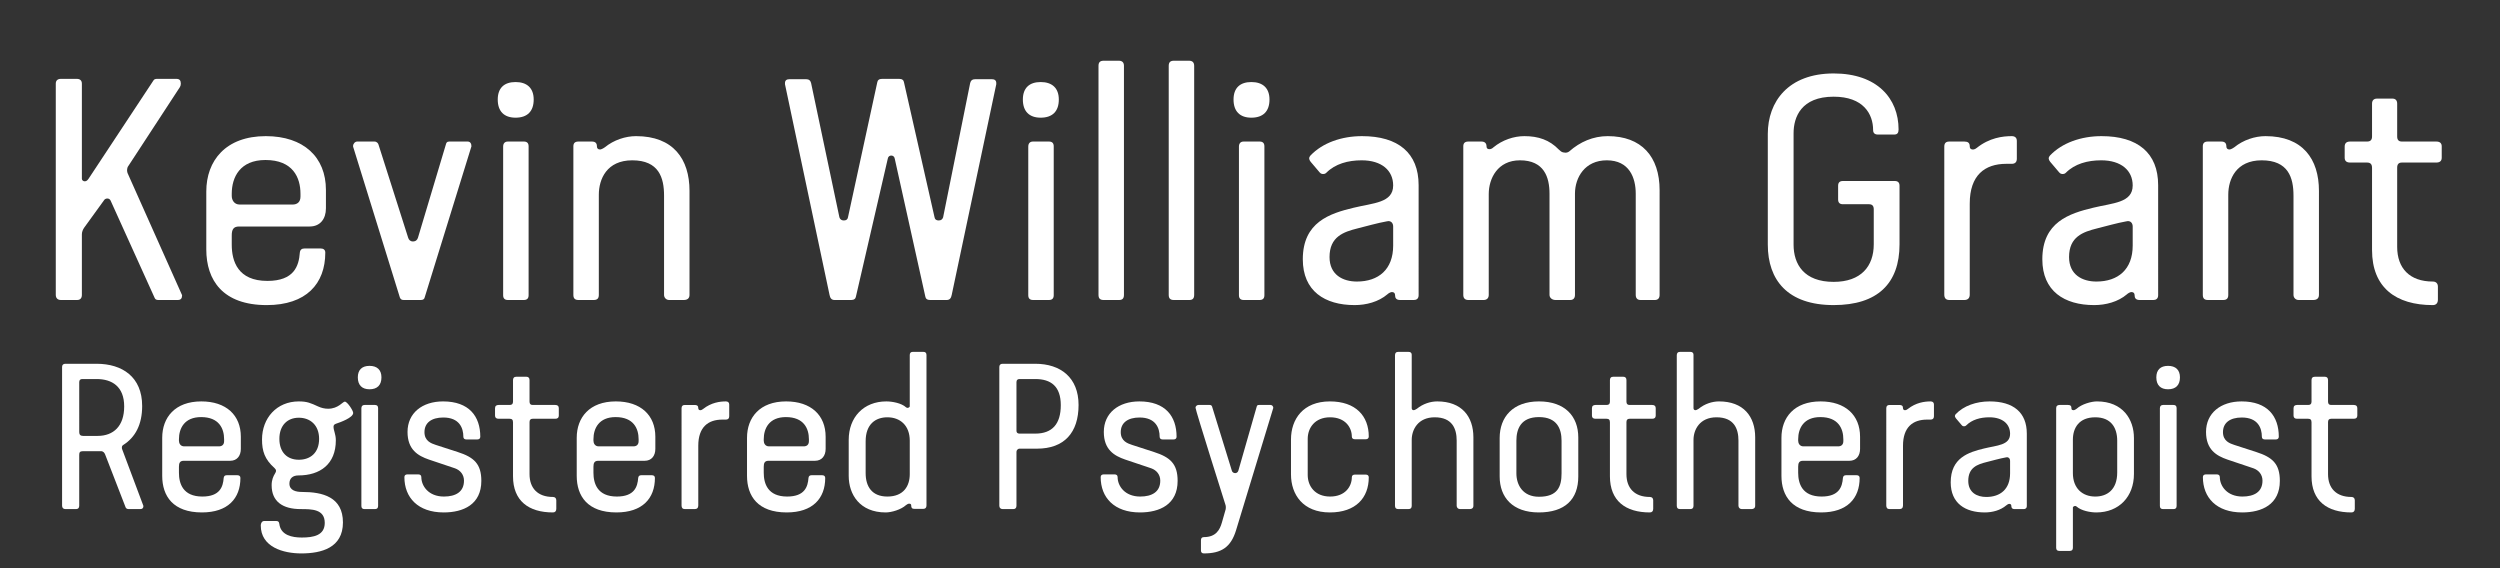
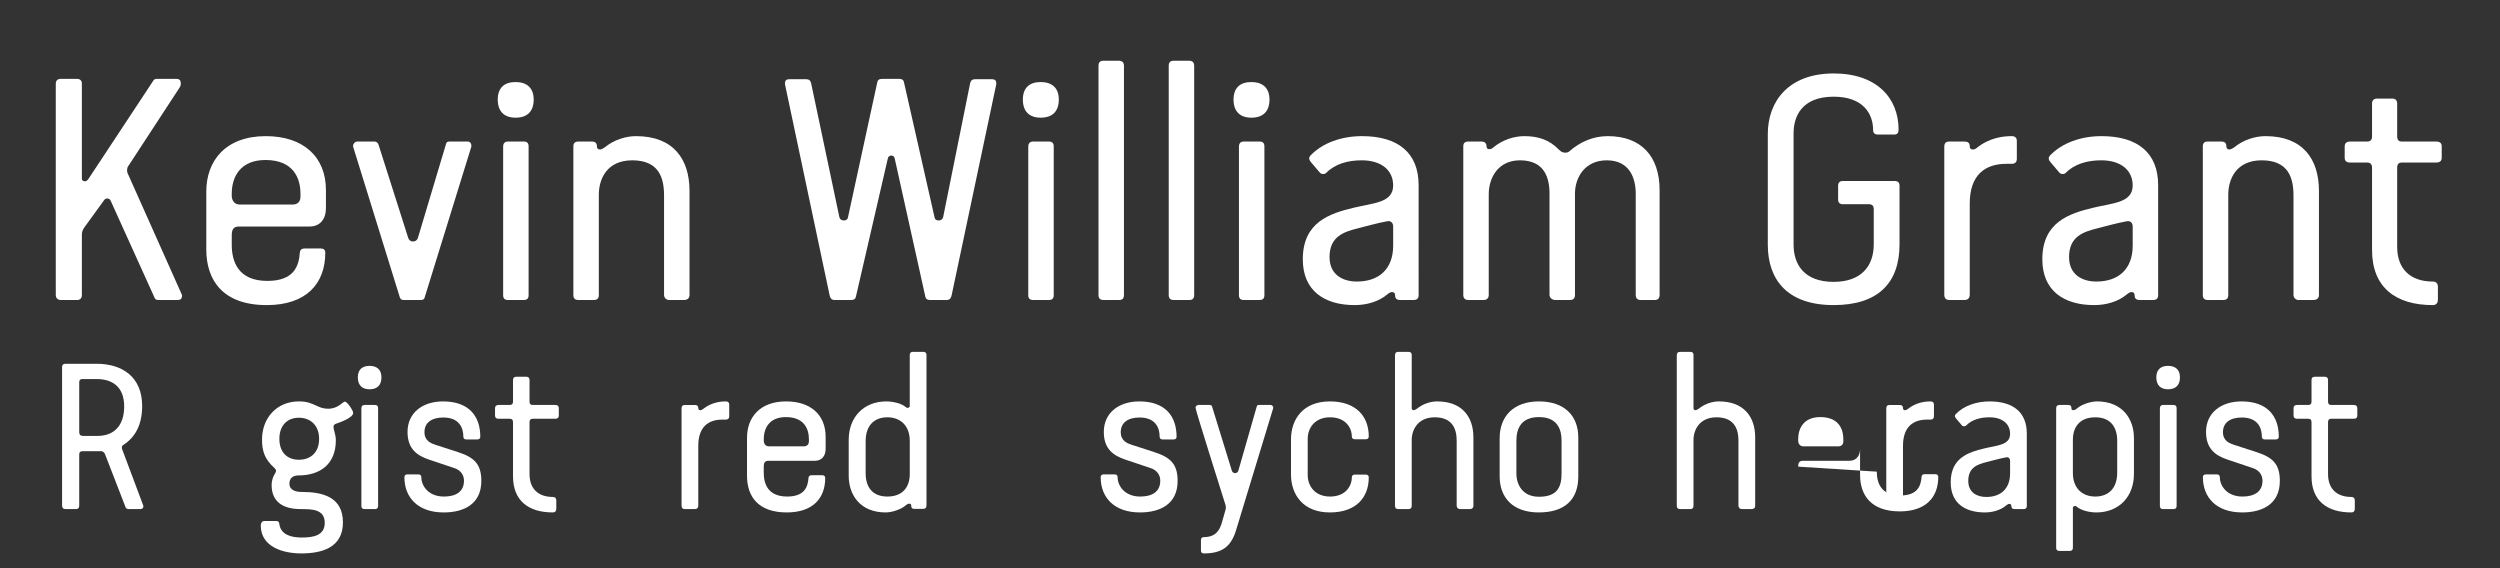
<svg xmlns="http://www.w3.org/2000/svg" xmlns:ns1="http://sodipodi.sourceforge.net/DTD/sodipodi-0.dtd" xmlns:ns2="http://www.inkscape.org/namespaces/inkscape" height="125px" cursor="default" id="svg_document" width="550px" version="1.1" preserveAspectRatio="xMidYMid meet" viewBox="0 0 550 125" style="zoom: 1;" ns1:docname="kevingrant-rp-textlog-w-path.svg" ns2:version="1.1.2 (b8e25be8, 2022-02-05)">
  <rect x="0" y="0" width="550" height="125" fill="#333333" stroke="none" />
  <ns1:namedview id="namedview9" pagecolor="#ffffff" bordercolor="#666666" borderopacity="1.0" ns2:pageshadow="2" ns2:pageopacity="0.0" ns2:pagecheckerboard="0" showgrid="false" ns2:zoom="2.0490909" ns2:cx="275" ns2:cy="68.566992" ns2:window-width="1674" ns2:window-height="989" ns2:window-x="10" ns2:window-y="59" ns2:window-maximized="0" ns2:current-layer="main_group" />
-   <rect stroke="none" height="162px" x="-12px" id="rect1" stroke-width="3px" width="584px" y="-18px" fill="none" transform="" />
  <title id="svg_document_title">Untitled.svg</title>
  <defs id="svg_document_defs" />
  <g id="main_group">
    <g aria-label="Kevin William Grant" transform="" id="sample_text_element" style="font-size:70px;font-family:VanCondensedPro;text-anchor:middle;text-rendering:geometricPrecision;fill:#ffffff">
      <path d="m 38.802,17.35 h -4.27 c -0.28,0 -0.63,0.07 -0.77,0.35 l -14.28,21.63 c -0.21,0.28 -0.42,0.56 -0.84,0.56 -0.28,0 -0.63,-0.21 -0.63,-0.56 V 18.4 c 0,-0.7 -0.42,-1.05 -1.12,-1.05 h -3.5 c -0.7,0 -1.12,0.35 -1.12,1.05 v 46.48 c 0,0.7 0.42,1.12 1.12,1.12 h 3.57 c 0.7,0 1.05,-0.42 1.05,-1.12 v -13.3 c 0,-0.56 0.21,-1.05 0.49,-1.47 l 4.41,-6.09 c 0.14,-0.28 0.56,-0.35 0.7,-0.35 0.28,0 0.56,0.14 0.7,0.42 l 9.73,21.49 c 0.14,0.35 0.49,0.42 0.84,0.42 h 4.2 c 0.7,0 0.98,-0.35 0.98,-1.05 l -11.97,-26.81 c -0.07,-0.14 -0.14,-0.42 -0.14,-0.7 0,-0.21 0.07,-0.49 0.14,-0.7 l 11.48,-17.57 c 0.14,-0.21 0.21,-0.49 0.21,-0.77 0,-0.7 -0.28,-1.05 -0.98,-1.05 z" id="path211" style="fill:#ffffff" />
      <path d="m 50.985,51.79 c 0,-1.26 0.35,-1.96 1.61,-1.96 h 15.54 c 2.31,0 3.57,-1.68 3.57,-3.99 v -4.06 c 0,-7.21 -4.9,-11.83 -13.23,-11.83 -8.82,0 -13.09,5.39 -13.09,12.18 v 12.74 c 0,6.79 3.64,12.25 13.3,12.25 8.68,0 12.88,-4.69 12.88,-11.55 0,-0.63 -0.42,-0.91 -1.05,-0.91 h -3.5 c -0.63,0 -0.98,0.28 -1.05,0.91 -0.21,2.94 -1.26,6.23 -7.14,6.23 -6.51,0 -7.84,-4.34 -7.84,-7.98 z m 0,-8.68 v -0.49 c 0,-3.64 1.82,-7.42 7.42,-7.42 6.02,0 7.7,3.85 7.7,7.42 v 0.63 c 0,1.26 -0.77,1.75 -1.75,1.75 h -11.62 c -1.26,0 -1.75,-1.05 -1.75,-1.89 z" id="path213" style="fill:#ffffff" />
      <path d="m 87.968,65.44 c 0.14,0.35 0.35,0.56 0.84,0.56 h 3.78 c 0.49,0 0.77,-0.21 0.84,-0.56 L 103.718,32.19 c 0,-0.63 -0.28,-1.05 -0.84,-1.05 h -4.06 c -0.49,0 -0.63,0.28 -0.7,0.56 l -6.16,20.58 c -0.14,0.49 -0.49,0.84 -1.12,0.84 -0.56,0 -0.91,-0.35 -1.05,-0.84 l -6.51,-20.44 c -0.07,-0.28 -0.35,-0.7 -0.91,-0.7 h -3.78 c -0.49,0 -0.91,0.49 -0.91,0.98 0,0.14 0,0.21 0.07,0.35 z" id="path215" style="fill:#ffffff" />
      <path d="M 116.293,64.95 V 32.19 c 0,-0.7 -0.35,-1.05 -1.05,-1.05 h -3.5 c -0.7,0 -1.05,0.42 -1.05,1.12 v 32.69 c 0,0.7 0.35,1.05 1.05,1.05 h 3.5 c 0.7,0 1.05,-0.35 1.05,-1.05 z m -2.87,-39.06 c 2.59,0 3.99,-1.4 3.99,-3.99 0,-2.52 -1.47,-3.85 -3.99,-3.85 -2.52,0 -3.92,1.33 -3.92,3.85 0,2.59 1.4,3.99 3.92,3.99 z" id="path217" style="fill:#ffffff" />
      <path d="m 139.092,35.27 c 5.88,0 7,3.85 7,7.77 v 21.84 c 0,0.63 0.49,1.12 1.12,1.12 h 3.22 c 0.77,0 1.26,-0.35 1.26,-1.12 V 41.99 c 0,-7 -3.57,-12.04 -11.76,-12.04 -2.31,0 -4.9,0.84 -6.86,2.45 -0.49,0.35 -0.91,0.49 -1.05,0.49 -0.49,0 -0.7,-0.28 -0.7,-0.7 0,-0.7 -0.35,-1.05 -1.12,-1.05 h -2.94 c -0.77,0 -1.12,0.35 -1.12,1.05 v 32.69 c 0,0.77 0.35,1.12 1.12,1.12 h 3.36 c 0.77,0 1.12,-0.35 1.12,-1.12 V 42.83 c 0,-3.43 1.75,-7.56 7.35,-7.56 z" id="path219" style="fill:#ffffff" />
      <path d="m 196.078,34.22 c 0.35,0 0.7,0.21 0.77,0.7 l 6.72,30.31 c 0.07,0.49 0.42,0.77 1.05,0.77 h 3.64 c 0.7,0 0.98,-0.42 1.12,-1.12 l 9.8,-46.34 v -0.28 c 0,-0.56 -0.35,-0.84 -0.98,-0.84 h -3.64 c -0.63,0 -0.98,0.28 -1.12,0.84 l -5.95,29.54 c -0.14,0.42 -0.42,0.7 -0.98,0.7 -0.49,0 -0.84,-0.21 -0.91,-0.7 l -6.72,-29.68 c -0.07,-0.49 -0.42,-0.77 -1.05,-0.77 h -3.78 c -0.63,0 -0.98,0.28 -1.05,0.77 l -6.44,29.68 c -0.07,0.49 -0.42,0.7 -0.91,0.7 -0.56,0 -0.84,-0.28 -0.98,-0.7 l -6.23,-29.54 c -0.14,-0.56 -0.49,-0.84 -1.12,-0.84 h -3.64 c -0.63,0 -0.98,0.28 -0.98,0.84 v 0.28 l 9.8,46.34 c 0.14,0.7 0.42,1.12 1.12,1.12 h 3.64 c 0.63,0 0.98,-0.28 1.05,-0.77 l 7,-30.31 c 0.07,-0.49 0.42,-0.7 0.77,-0.7 z" id="path221" style="fill:#ffffff" />
      <path d="M 231.82,64.95 V 32.19 c 0,-0.7 -0.35,-1.05 -1.05,-1.05 h -3.5 c -0.7,0 -1.05,0.42 -1.05,1.12 v 32.69 c 0,0.7 0.35,1.05 1.05,1.05 h 3.5 c 0.7,0 1.05,-0.35 1.05,-1.05 z m -2.87,-39.06 c 2.59,0 3.99,-1.4 3.99,-3.99 0,-2.52 -1.47,-3.85 -3.99,-3.85 -2.52,0 -3.92,1.33 -3.92,3.85 0,2.59 1.4,3.99 3.92,3.99 z" id="path223" style="fill:#ffffff" />
      <path d="m 247.27,64.88 v -50.4 c 0,-0.77 -0.42,-1.12 -1.12,-1.12 h -3.36 c -0.77,0 -1.12,0.35 -1.12,1.12 v 50.4 c 0,0.77 0.35,1.12 1.12,1.12 h 3.43 c 0.7,0 1.05,-0.35 1.05,-1.12 z" id="path225" style="fill:#ffffff" />
      <path d="m 262.719,64.88 v -50.4 c 0,-0.77 -0.42,-1.12 -1.12,-1.12 h -3.36 c -0.77,0 -1.12,0.35 -1.12,1.12 v 50.4 c 0,0.77 0.35,1.12 1.12,1.12 h 3.43 c 0.7,0 1.05,-0.35 1.05,-1.12 z" id="path227" style="fill:#ffffff" />
      <path d="M 278.168,64.95 V 32.19 c 0,-0.7 -0.35,-1.05 -1.05,-1.05 h -3.5 c -0.7,0 -1.05,0.42 -1.05,1.12 v 32.69 c 0,0.7 0.35,1.05 1.05,1.05 h 3.5 c 0.7,0 1.05,-0.35 1.05,-1.05 z m -2.87,-39.06 c 2.59,0 3.99,-1.4 3.99,-3.99 0,-2.52 -1.47,-3.85 -3.99,-3.85 -2.52,0 -3.92,1.33 -3.92,3.85 0,2.59 1.4,3.99 3.92,3.99 z" id="path229" style="fill:#ffffff" />
      <path d="m 311.047,66 c 0.49,0 1.05,-0.21 1.05,-1.05 V 40.73 c 0,-7.07 -4.48,-10.78 -12.46,-10.78 -4.48,0 -8.68,1.47 -11.34,4.27 -0.14,0.14 -0.28,0.42 -0.28,0.63 0,0.14 0.07,0.42 0.35,0.77 l 1.96,2.31 c 0.28,0.35 0.63,0.35 0.77,0.35 0.28,0 0.49,-0.07 0.7,-0.28 1.96,-1.96 4.76,-2.73 7.77,-2.73 4.41,0 6.93,2.24 6.93,5.53 0,3.85 -4.41,3.85 -8.68,4.9 -5.25,1.26 -11.2,3.15 -11.2,11.34 0,7 4.83,10.08 11.41,10.08 2.52,0 5.25,-0.7 7.21,-2.38 0.21,-0.21 0.7,-0.49 0.98,-0.49 0.49,0 0.7,0.28 0.7,0.7 0,0.56 0.21,1.05 1.12,1.05 z m -4.55,-16.17 v 4.2 c 0,5.25 -3.22,7.91 -7.98,7.91 -3.08,0 -6.02,-1.47 -6.02,-5.39 0,-4.48 3.08,-5.53 6.16,-6.3 1.96,-0.49 4.41,-1.19 6.37,-1.54 l 0.42,-0.07 c 0.7,0 1.05,0.56 1.05,1.19 z" id="path231" style="fill:#ffffff" />
      <path d="m 334.383,35.27 c 5.32,0 6.51,3.71 6.51,7.35 v 22.26 c 0,0.63 0.56,1.12 1.33,1.12 h 3.22 c 0.7,0 1.05,-0.42 1.05,-1.12 V 42.62 c 0,-3.57 2.17,-7.35 7,-7.35 4.97,0 6.37,3.85 6.37,7.35 v 22.26 c 0,0.7 0.35,1.12 1.05,1.12 h 3.15 c 0.7,0 1.05,-0.42 1.05,-1.12 V 41.85 c 0,-7.42 -3.99,-11.9 -11.41,-11.9 -3.22,0 -6.09,1.26 -8.47,3.36 -0.28,0.21 -0.56,0.28 -0.84,0.28 -0.28,0 -0.7,-0.07 -0.98,-0.28 l -0.49,-0.42 c -2.03,-2.1 -4.48,-2.94 -7.56,-2.94 -2.31,0 -4.83,0.84 -6.79,2.45 -0.35,0.35 -0.7,0.42 -0.91,0.42 -0.42,0 -0.63,-0.21 -0.63,-0.63 0,-0.7 -0.42,-1.05 -1.12,-1.05 h -2.87 c -0.77,0 -1.12,0.35 -1.12,1.05 v 32.69 c 0,0.7 0.35,1.12 1.12,1.12 h 3.36 c 0.7,0 1.12,-0.42 1.12,-1.12 V 42.69 c 0,-3.43 1.96,-7.42 6.86,-7.42 z" id="path233" style="fill:#ffffff" />
      <path d="m 417.686,28.48 c 0,-6.79 -4.69,-12.32 -14.28,-12.32 -10.01,0 -14.49,6.23 -14.49,13.3 v 24.36 c 0,7.77 4.34,13.3 14.49,13.3 9.66,0 14.49,-4.76 14.49,-13.37 V 40.87 c 0,-0.7 -0.35,-1.05 -1.05,-1.05 h -11.41 c -0.7,0 -1.05,0.35 -1.05,1.05 v 3.01 c 0,0.7 0.35,1.05 1.05,1.05 h 5.74 c 0.7,0 1.05,0.35 1.05,1.12 v 7.7 c 0,4.83 -2.8,8.26 -8.82,8.26 -6.51,0 -8.82,-3.85 -8.82,-8.19 v -24.5 c 0,-3.57 1.68,-8.05 8.82,-8.05 6.51,0 8.68,3.78 8.68,7.35 0,0.63 0.35,0.98 1.05,0.98 h 3.57 c 0.7,0 0.98,-0.35 0.98,-1.12 z" id="path235" style="fill:#ffffff" />
      <path d="m 427.744,64.81 c 0,0.77 0.35,1.19 1.12,1.19 h 3.29 c 0.77,0 1.19,-0.42 1.19,-1.19 V 44.79 c 0,-6.23 3.29,-8.75 8.05,-8.75 h 1.19 c 0.7,0 1.12,-0.35 1.12,-1.12 V 31 c 0,-0.7 -0.42,-1.05 -1.12,-1.05 -1.96,0 -4.9,0.35 -7.7,2.59 -0.35,0.28 -0.63,0.35 -0.84,0.35 -0.14,0 -0.7,0 -0.7,-0.7 0,-0.77 -0.42,-1.05 -1.19,-1.05 h -3.29 c -0.77,0 -1.12,0.35 -1.12,1.12 z" id="path237" style="fill:#ffffff" />
      <path d="m 473.743,66 c 0.49,0 1.05,-0.21 1.05,-1.05 V 40.73 c 0,-7.07 -4.48,-10.78 -12.46,-10.78 -4.48,0 -8.68,1.47 -11.34,4.27 -0.14,0.14 -0.28,0.42 -0.28,0.63 0,0.14 0.07,0.42 0.35,0.77 l 1.96,2.31 c 0.28,0.35 0.63,0.35 0.77,0.35 0.28,0 0.49,-0.07 0.7,-0.28 1.96,-1.96 4.76,-2.73 7.77,-2.73 4.41,0 6.93,2.24 6.93,5.53 0,3.85 -4.41,3.85 -8.68,4.9 -5.25,1.26 -11.2,3.15 -11.2,11.34 0,7 4.83,10.08 11.41,10.08 2.52,0 5.25,-0.7 7.21,-2.38 0.21,-0.21 0.7,-0.49 0.98,-0.49 0.49,0 0.7,0.28 0.7,0.7 0,0.56 0.21,1.05 1.12,1.05 z m -4.55,-16.17 v 4.2 c 0,5.25 -3.22,7.91 -7.98,7.91 -3.08,0 -6.02,-1.47 -6.02,-5.39 0,-4.48 3.08,-5.53 6.16,-6.3 1.96,-0.49 4.41,-1.19 6.37,-1.54 l 0.42,-0.07 c 0.7,0 1.05,0.56 1.05,1.19 z" id="path239" style="fill:#ffffff" />
      <path d="m 497.569,35.27 c 5.88,0 7,3.85 7,7.77 v 21.84 c 0,0.63 0.49,1.12 1.12,1.12 h 3.22 c 0.77,0 1.26,-0.35 1.26,-1.12 V 41.99 c 0,-7 -3.57,-12.04 -11.76,-12.04 -2.31,0 -4.9,0.84 -6.86,2.45 -0.49,0.35 -0.91,0.49 -1.05,0.49 -0.49,0 -0.7,-0.28 -0.7,-0.7 0,-0.7 -0.35,-1.05 -1.12,-1.05 h -2.94 c -0.77,0 -1.12,0.35 -1.12,1.05 v 32.69 c 0,0.77 0.35,1.12 1.12,1.12 h 3.36 c 0.77,0 1.12,-0.35 1.12,-1.12 V 42.83 c 0,-3.43 1.75,-7.56 7.35,-7.56 z" id="path241" style="fill:#ffffff" />
      <path d="m 515.829,32.26 v 2.45 c 0,0.7 0.42,1.05 1.19,1.05 h 3.71 c 0.77,0 1.12,0.35 1.12,1.19 v 18.06 c 0,8.26 5.25,12.11 13.37,12.11 0.7,0 1.12,-0.42 1.12,-1.19 v -2.87 c 0,-0.7 -0.42,-1.12 -1.12,-1.12 -5.11,0 -7.84,-2.94 -7.84,-7.63 V 36.88 c 0,-0.77 0.35,-1.12 1.05,-1.12 h 7.56 c 0.77,0 1.19,-0.35 1.19,-1.05 v -2.52 c 0,-0.7 -0.42,-1.05 -1.19,-1.05 h -7.56 c -0.7,0 -1.05,-0.35 -1.05,-1.12 v -7.21 c 0,-0.7 -0.35,-1.12 -1.05,-1.12 h -3.36 c -0.77,0 -1.12,0.42 -1.12,1.12 v 7.21 c 0,0.77 -0.35,1.12 -1.12,1.12 h -3.71 c -0.77,0 -1.19,0.35 -1.19,1.12 z" id="path243" style="fill:#ffffff" />
    </g>
    <g aria-label="Registered Psychotherapist" transform="" id="text1" style="font-size:46px;font-family:VanCondensedPro;text-anchor:middle;stroke-width:1px;text-rendering:geometricPrecision;fill:#ffffff">
      <path d="m 18.121,83.388 h 3.128 c 3.404,0 6.072,1.656 6.072,6.026 0,4.324 -2.346,6.486 -5.842,6.486 h -3.22 c -0.552,0 -0.828,-0.276 -0.828,-0.828 V 84.078 c 0,-0.46 0.23,-0.69 0.69,-0.69 z m 8.74,15.41 c -0.046,-0.138 -0.046,-0.23 -0.046,-0.368 0,-0.23 0.092,-0.414 0.322,-0.552 2.622,-1.656 4.14,-4.462 4.14,-8.556 0,-6.394 -4.37,-9.292 -10.028,-9.292 h -6.854 c -0.46,0 -0.736,0.23 -0.736,0.69 v 30.544 c 0,0.46 0.276,0.736 0.736,0.736 h 2.346 c 0.46,0 0.69,-0.276 0.69,-0.736 v -11.178 c 0,-0.552 0.138,-0.828 0.828,-0.828 h 3.956 c 0.506,0 0.782,0.368 0.92,0.736 l 4.508,11.638 c 0.092,0.23 0.368,0.368 0.644,0.368 h 2.576 c 0.46,0 0.69,-0.23 0.69,-0.69 z" id="path960" style="fill:#ffffff" />
-       <path d="m 39.368,102.662 c 0,-0.828 0.23,-1.288 1.058,-1.288 h 10.212 c 1.518,0 2.346,-1.104 2.346,-2.622 v -2.668 c 0,-4.738 -3.22,-7.774 -8.694,-7.774 -5.796,0 -8.602,3.542 -8.602,8.004 v 8.372 c 0,4.462 2.392,8.05 8.74,8.05 5.704,0 8.464,-3.082 8.464,-7.59 0,-0.414 -0.276,-0.598 -0.69,-0.598 h -2.3 c -0.414,0 -0.644,0.184 -0.69,0.598 -0.138,1.932 -0.828,4.094 -4.692,4.094 -4.278,0 -5.152,-2.852 -5.152,-5.244 z m 0,-5.704 v -0.322 c 0,-2.392 1.196,-4.876 4.876,-4.876 3.956,0 5.06,2.53 5.06,4.876 v 0.414 c 0,0.828 -0.506,1.15 -1.15,1.15 h -7.636 c -0.828,0 -1.15,-0.69 -1.15,-1.242 z" id="path962" style="fill:#ffffff" />
      <path d="m 65.741,88.31 c -4.876,0 -8.096,3.68 -8.096,8.372 0,2.576 0.598,4.37 2.714,6.256 0.184,0.184 0.368,0.368 0.368,0.644 0,0.138 -0.046,0.322 -0.23,0.598 -0.368,0.598 -0.736,1.38 -0.736,2.576 0,3.588 2.438,5.244 6.394,5.244 2.438,0 5.29,0 5.29,3.036 0,2.76 -2.484,3.22 -5.06,3.22 -2.208,0 -4.416,-0.552 -4.876,-2.668 -0.092,-0.46 -0.046,-0.966 -0.736,-0.966 h -2.668 c -0.506,0 -0.736,0.552 -0.736,0.966 0,4.784 4.968,6.164 8.924,6.164 4.37,0 9.154,-1.196 9.154,-6.808 0,-5.612 -4.462,-6.716 -9.016,-6.716 -1.288,0 -2.76,-0.322 -2.76,-1.84 0,-1.15 0.736,-1.794 1.978,-1.794 4.784,0 8.234,-2.484 8.234,-7.728 0,-1.38 -0.506,-2.116 -0.506,-2.99 0,-0.23 0.092,-0.506 0.506,-0.644 0.966,-0.322 3.818,-1.334 3.818,-2.392 0,-0.506 -1.288,-2.484 -1.84,-2.484 -0.46,0 -1.426,1.564 -3.68,1.564 -0.782,0 -1.518,-0.184 -2.208,-0.506 -1.61,-0.736 -2.392,-1.104 -4.232,-1.104 z m -4.278,8.234 c 0,-2.944 1.748,-4.646 4.278,-4.646 2.53,0 4.462,1.656 4.462,4.646 0,3.082 -1.932,4.6 -4.462,4.6 -2.53,0 -4.278,-1.61 -4.278,-4.6 z" id="path964" style="fill:#ffffff" />
      <path d="M 83.183,111.31 V 89.782 c 0,-0.46 -0.23,-0.69 -0.69,-0.69 h -2.3 c -0.46,0 -0.69,0.276 -0.69,0.736 v 21.482 c 0,0.46 0.23,0.69 0.69,0.69 h 2.3 c 0.46,0 0.69,-0.23 0.69,-0.69 z m -1.886,-25.668 c 1.702,0 2.622,-0.92 2.622,-2.622 0,-1.656 -0.966,-2.53 -2.622,-2.53 -1.656,0 -2.576,0.874 -2.576,2.53 0,1.702 0.92,2.622 2.576,2.622 z" id="path966" style="fill:#ffffff" />
      <path d="m 97.522,91.852 c 3.542,0 4.416,2.3 4.416,4.232 0,0.414 0.276,0.598 0.69,0.598 h 2.346 c 0.414,0 0.69,-0.184 0.69,-0.598 0,-4.508 -2.484,-7.774 -8.188,-7.774 -4.6,0 -7.82,2.576 -7.82,6.716 0,3.91 2.3,5.244 4.692,6.072 l 5.75,1.932 c 1.15,0.414 1.978,1.38 1.978,2.714 0,2.484 -1.84,3.496 -4.416,3.496 -3.404,0 -4.968,-2.346 -4.968,-4.278 0,-0.414 -0.276,-0.598 -0.69,-0.598 h -2.346 c -0.414,0 -0.69,0.184 -0.69,0.598 0,4.508 2.99,7.774 8.648,7.774 4.324,0 8.28,-1.748 8.28,-6.946 0,-3.726 -1.61,-5.198 -5.198,-6.348 l -4.83,-1.564 c -0.966,-0.322 -2.484,-0.828 -2.484,-2.806 0,-2.07 1.564,-3.22 4.14,-3.22 z" id="path968" style="fill:#ffffff" />
      <path d="m 108.907,89.828 v 1.61 c 0,0.46 0.276,0.69 0.782,0.69 h 2.438 c 0.506,0 0.736,0.23 0.736,0.782 v 11.868 c 0,5.428 3.45,7.958 8.786,7.958 0.46,0 0.736,-0.276 0.736,-0.782 v -1.886 c 0,-0.46 -0.276,-0.736 -0.736,-0.736 -3.358,0 -5.152,-1.932 -5.152,-5.014 V 92.864 c 0,-0.506 0.23,-0.736 0.69,-0.736 h 4.968 c 0.506,0 0.782,-0.23 0.782,-0.69 v -1.656 c 0,-0.46 -0.276,-0.69 -0.782,-0.69 h -4.968 c -0.46,0 -0.69,-0.23 -0.69,-0.736 v -4.738 c 0,-0.46 -0.23,-0.736 -0.69,-0.736 h -2.208 c -0.506,0 -0.736,0.276 -0.736,0.736 v 4.738 c 0,0.506 -0.23,0.736 -0.736,0.736 h -2.438 c -0.506,0 -0.782,0.23 -0.782,0.736 z" id="path970" style="fill:#ffffff" />
-       <path d="m 130.56,102.662 c 0,-0.828 0.23,-1.288 1.058,-1.288 h 10.212 c 1.518,0 2.346,-1.104 2.346,-2.622 v -2.668 c 0,-4.738 -3.22,-7.774 -8.694,-7.774 -5.796,0 -8.602,3.542 -8.602,8.004 v 8.372 c 0,4.462 2.392,8.05 8.74,8.05 5.704,0 8.464,-3.082 8.464,-7.59 0,-0.414 -0.276,-0.598 -0.69,-0.598 h -2.3 c -0.414,0 -0.644,0.184 -0.69,0.598 -0.138,1.932 -0.828,4.094 -4.692,4.094 -4.278,0 -5.152,-2.852 -5.152,-5.244 z m 0,-5.704 v -0.322 c 0,-2.392 1.196,-4.876 4.876,-4.876 3.956,0 5.06,2.53 5.06,4.876 v 0.414 c 0,0.828 -0.506,1.15 -1.15,1.15 h -7.636 c -0.828,0 -1.15,-0.69 -1.15,-1.242 z" id="path972" style="fill:#ffffff" />
      <path d="m 149.941,111.218 c 0,0.506 0.23,0.782 0.736,0.782 h 2.162 c 0.506,0 0.782,-0.276 0.782,-0.782 V 98.062 c 0,-4.094 2.162,-5.75 5.29,-5.75 h 0.782 c 0.46,0 0.736,-0.23 0.736,-0.736 V 89 c 0,-0.46 -0.276,-0.69 -0.736,-0.69 -1.288,0 -3.22,0.23 -5.06,1.702 -0.23,0.184 -0.414,0.23 -0.552,0.23 -0.092,0 -0.46,0 -0.46,-0.46 0,-0.506 -0.276,-0.69 -0.782,-0.69 h -2.162 c -0.506,0 -0.736,0.23 -0.736,0.736 z" id="path974" style="fill:#ffffff" />
      <path d="m 168.024,102.662 c 0,-0.828 0.23,-1.288 1.058,-1.288 h 10.212 c 1.518,0 2.346,-1.104 2.346,-2.622 v -2.668 c 0,-4.738 -3.22,-7.774 -8.694,-7.774 -5.796,0 -8.602,3.542 -8.602,8.004 v 8.372 c 0,4.462 2.392,8.05 8.74,8.05 5.704,0 8.464,-3.082 8.464,-7.59 0,-0.414 -0.276,-0.598 -0.69,-0.598 h -2.3 c -0.414,0 -0.644,0.184 -0.69,0.598 -0.138,1.932 -0.828,4.094 -4.692,4.094 -4.278,0 -5.152,-2.852 -5.152,-5.244 z m 0,-5.704 v -0.322 c 0,-2.392 1.196,-4.876 4.876,-4.876 3.956,0 5.06,2.53 5.06,4.876 v 0.414 c 0,0.828 -0.506,1.15 -1.15,1.15 h -7.636 c -0.828,0 -1.15,-0.69 -1.15,-1.242 z" id="path976" style="fill:#ffffff" />
      <path d="m 200.148,96.958 v 7.36 c 0,2.576 -1.334,4.922 -4.922,4.922 -3.45,0 -4.784,-2.254 -4.784,-5.152 v -6.992 c 0,-3.818 2.208,-5.29 4.784,-5.29 2.806,0 4.922,1.794 4.922,5.152 z m -0.828,-7.36 c -1.012,-0.92 -3.036,-1.288 -4.324,-1.288 -5.014,0 -8.28,3.496 -8.28,8.464 v 7.912 c 0,4.094 2.438,8.05 8.142,8.05 1.242,0 3.358,-0.598 4.462,-1.61 0.184,-0.138 0.46,-0.322 0.69,-0.322 0.46,0 0.46,0.276 0.46,0.46 0,0.46 0.184,0.69 0.736,0.69 h 1.886 c 0.46,0 0.736,-0.23 0.736,-0.736 v -33.12 c 0,-0.46 -0.23,-0.69 -0.69,-0.69 h -2.3 c -0.46,0 -0.69,0.23 -0.69,0.69 v 11.27 c 0,0.138 -0.092,0.23 -0.276,0.322 -0.092,0 -0.184,0.046 -0.23,0.046 -0.092,0 -0.184,-0.046 -0.322,-0.138 z" id="path978" style="fill:#ffffff" />
-       <path d="m 224.312,83.388 h 3.45 c 3.45,0 5.612,1.61 5.612,5.75 0,4.14 -1.886,6.256 -5.612,6.256 h -3.496 c -0.23,0 -0.644,-0.092 -0.644,-0.644 V 84.078 c 0,-0.46 0.23,-0.69 0.69,-0.69 z m -1.38,28.612 c 0.46,0 0.69,-0.276 0.69,-0.736 V 99.396 c 0,-0.322 0.276,-0.69 0.69,-0.69 h 3.818 c 6.026,0 9.154,-3.542 9.154,-9.614 0,-6.026 -3.956,-9.062 -9.522,-9.062 h -7.176 c -0.46,0 -0.736,0.23 -0.736,0.69 v 30.544 c 0,0.46 0.276,0.736 0.736,0.736 z" id="path980" style="fill:#ffffff" />
      <path d="m 250.705,91.852 c 3.542,0 4.416,2.3 4.416,4.232 0,0.414 0.276,0.598 0.69,0.598 h 2.346 c 0.414,0 0.69,-0.184 0.69,-0.598 0,-4.508 -2.484,-7.774 -8.188,-7.774 -4.6,0 -7.82,2.576 -7.82,6.716 0,3.91 2.3,5.244 4.692,6.072 l 5.75,1.932 c 1.15,0.414 1.978,1.38 1.978,2.714 0,2.484 -1.84,3.496 -4.416,3.496 -3.404,0 -4.968,-2.346 -4.968,-4.278 0,-0.414 -0.276,-0.598 -0.69,-0.598 h -2.346 c -0.414,0 -0.69,0.184 -0.69,0.598 0,4.508 2.99,7.774 8.648,7.774 4.324,0 8.28,-1.748 8.28,-6.946 0,-3.726 -1.61,-5.198 -5.198,-6.348 l -4.83,-1.564 c -0.966,-0.322 -2.484,-0.828 -2.484,-2.806 0,-2.07 1.564,-3.22 4.14,-3.22 z" id="path982" style="fill:#ffffff" />
      <path d="m 263.011,89.69 c 0,0.552 6.624,21.482 6.624,21.482 0.046,0.138 0.046,0.368 0.046,0.506 0,0.276 -0.046,0.414 -0.046,0.414 l -0.828,2.898 c -0.46,1.61 -1.334,3.174 -3.956,3.174 -0.46,0 -0.644,0.276 -0.644,0.69 v 2.254 c 0,0.414 0.23,0.644 0.644,0.644 3.818,0 5.934,-1.334 7.084,-5.106 l 8.188,-26.91 c 0,-0.322 -0.23,-0.644 -0.598,-0.644 h -2.53 c -0.276,0 -0.414,0.046 -0.506,0.322 l -4.048,14.122 c -0.092,0.322 -0.368,0.552 -0.69,0.552 -0.322,0 -0.644,-0.184 -0.736,-0.506 l -4.37,-14.168 c -0.092,-0.23 -0.276,-0.322 -0.506,-0.322 h -2.484 c -0.322,0 -0.644,0.276 -0.644,0.598 z" id="path984" style="fill:#ffffff" />
      <path d="m 287.696,96.544 c 0,-2.392 1.564,-4.738 4.922,-4.738 3.404,0 4.784,2.3 4.784,4.232 0,0.414 0.276,0.598 0.69,0.598 h 2.346 c 0.414,0 0.69,-0.184 0.69,-0.598 0,-4.508 -2.852,-7.728 -8.556,-7.728 -5.888,0 -8.556,3.91 -8.556,8.372 v 7.682 c 0,4.462 2.668,8.372 8.556,8.372 5.704,0 8.556,-3.22 8.556,-7.728 0,-0.414 -0.276,-0.598 -0.69,-0.598 h -2.346 c -0.414,0 -0.69,0.184 -0.69,0.598 0,1.932 -1.38,4.232 -4.784,4.232 -3.358,0 -4.922,-2.346 -4.922,-4.738 z" id="path986" style="fill:#ffffff" />
      <path d="m 315.638,91.806 c 3.864,0 4.83,2.53 4.83,5.106 v 14.352 c 0,0.414 0.322,0.736 0.736,0.736 h 2.116 c 0.506,0 0.828,-0.23 0.828,-0.736 V 96.222 c 0,-4.6 -2.576,-7.912 -7.958,-7.912 -1.518,0 -3.174,0.552 -4.462,1.61 -0.322,0.23 -0.598,0.322 -0.69,0.322 -0.322,0 -0.46,-0.184 -0.46,-0.46 0,0 0,-11.73 0,-11.73 0,-0.414 -0.23,-0.644 -0.736,-0.644 h -2.208 c -0.506,0 -0.736,0.276 -0.736,0.736 v 33.12 c 0,0.506 0.23,0.736 0.736,0.736 h 2.208 c 0.506,0 0.736,-0.23 0.736,-0.736 v -14.49 c 0,-2.254 1.38,-4.968 5.06,-4.968 z" id="path988" style="fill:#ffffff" />
      <path d="m 347.222,104.824 v -8.602 c 0,-4.6 -2.898,-7.912 -8.648,-7.912 -5.75,0 -8.648,3.45 -8.648,8.05 v 8.464 c 0,4.6 2.852,7.912 8.602,7.912 5.75,0 8.694,-2.852 8.694,-7.912 z m -3.68,-7.866 v 7.176 c 0,2.944 -0.874,5.152 -4.968,5.152 -3.542,0 -4.968,-2.576 -4.968,-5.152 v -7.176 c 0,-2.576 0.966,-5.198 4.968,-5.198 4.002,0 4.968,2.622 4.968,5.198 z" id="path990" style="fill:#ffffff" />
-       <path d="m 350.228,89.828 v 1.61 c 0,0.46 0.276,0.69 0.782,0.69 h 2.438 c 0.506,0 0.736,0.23 0.736,0.782 v 11.868 c 0,5.428 3.45,7.958 8.786,7.958 0.46,0 0.736,-0.276 0.736,-0.782 v -1.886 c 0,-0.46 -0.276,-0.736 -0.736,-0.736 -3.358,0 -5.152,-1.932 -5.152,-5.014 V 92.864 c 0,-0.506 0.23,-0.736 0.69,-0.736 h 4.968 c 0.506,0 0.782,-0.23 0.782,-0.69 v -1.656 c 0,-0.46 -0.276,-0.69 -0.782,-0.69 h -4.968 c -0.46,0 -0.69,-0.23 -0.69,-0.736 v -4.738 c 0,-0.46 -0.23,-0.736 -0.69,-0.736 h -2.208 c -0.506,0 -0.736,0.276 -0.736,0.736 v 4.738 c 0,0.506 -0.23,0.736 -0.736,0.736 h -2.438 c -0.506,0 -0.782,0.23 -0.782,0.736 z" id="path992" style="fill:#ffffff" />
      <path d="m 377.63,91.806 c 3.864,0 4.83,2.53 4.83,5.106 v 14.352 c 0,0.414 0.322,0.736 0.736,0.736 h 2.116 c 0.506,0 0.828,-0.23 0.828,-0.736 V 96.222 c 0,-4.6 -2.576,-7.912 -7.958,-7.912 -1.518,0 -3.174,0.552 -4.462,1.61 -0.322,0.23 -0.598,0.322 -0.69,0.322 -0.322,0 -0.46,-0.184 -0.46,-0.46 0,0 0,-11.73 0,-11.73 0,-0.414 -0.23,-0.644 -0.736,-0.644 h -2.208 c -0.506,0 -0.736,0.276 -0.736,0.736 v 33.12 c 0,0.506 0.23,0.736 0.736,0.736 h 2.208 c 0.506,0 0.736,-0.23 0.736,-0.736 v -14.49 c 0,-2.254 1.38,-4.968 5.06,-4.968 z" id="path994" style="fill:#ffffff" />
-       <path d="m 395.599,102.662 c 0,-0.828 0.23,-1.288 1.058,-1.288 h 10.212 c 1.518,0 2.346,-1.104 2.346,-2.622 v -2.668 c 0,-4.738 -3.22,-7.774 -8.694,-7.774 -5.796,0 -8.602,3.542 -8.602,8.004 v 8.372 c 0,4.462 2.392,8.05 8.74,8.05 5.704,0 8.464,-3.082 8.464,-7.59 0,-0.414 -0.276,-0.598 -0.69,-0.598 h -2.3 c -0.414,0 -0.644,0.184 -0.69,0.598 -0.138,1.932 -0.828,4.094 -4.692,4.094 -4.278,0 -5.152,-2.852 -5.152,-5.244 z m 0,-5.704 v -0.322 c 0,-2.392 1.196,-4.876 4.876,-4.876 3.956,0 5.06,2.53 5.06,4.876 v 0.414 c 0,0.828 -0.506,1.15 -1.15,1.15 h -7.636 c -0.828,0 -1.15,-0.69 -1.15,-1.242 z" id="path996" style="fill:#ffffff" />
+       <path d="m 395.599,102.662 c 0,-0.828 0.23,-1.288 1.058,-1.288 h 10.212 c 1.518,0 2.346,-1.104 2.346,-2.622 v -2.668 v 8.372 c 0,4.462 2.392,8.05 8.74,8.05 5.704,0 8.464,-3.082 8.464,-7.59 0,-0.414 -0.276,-0.598 -0.69,-0.598 h -2.3 c -0.414,0 -0.644,0.184 -0.69,0.598 -0.138,1.932 -0.828,4.094 -4.692,4.094 -4.278,0 -5.152,-2.852 -5.152,-5.244 z m 0,-5.704 v -0.322 c 0,-2.392 1.196,-4.876 4.876,-4.876 3.956,0 5.06,2.53 5.06,4.876 v 0.414 c 0,0.828 -0.506,1.15 -1.15,1.15 h -7.636 c -0.828,0 -1.15,-0.69 -1.15,-1.242 z" id="path996" style="fill:#ffffff" />
      <path d="m 414.98,111.218 c 0,0.506 0.23,0.782 0.736,0.782 h 2.162 c 0.506,0 0.782,-0.276 0.782,-0.782 V 98.062 c 0,-4.094 2.162,-5.75 5.29,-5.75 h 0.782 c 0.46,0 0.736,-0.23 0.736,-0.736 V 89 c 0,-0.46 -0.276,-0.69 -0.736,-0.69 -1.288,0 -3.22,0.23 -5.06,1.702 -0.23,0.184 -0.414,0.23 -0.552,0.23 -0.092,0 -0.46,0 -0.46,-0.46 0,-0.506 -0.276,-0.69 -0.782,-0.69 h -2.162 c -0.506,0 -0.736,0.23 -0.736,0.736 z" id="path998" style="fill:#ffffff" />
      <path d="m 445.208,112 c 0.322,0 0.69,-0.138 0.69,-0.69 V 95.394 c 0,-4.646 -2.944,-7.084 -8.188,-7.084 -2.944,0 -5.704,0.966 -7.452,2.806 -0.092,0.092 -0.184,0.276 -0.184,0.414 0,0.092 0.046,0.276 0.23,0.506 l 1.288,1.518 c 0.184,0.23 0.414,0.23 0.506,0.23 0.184,0 0.322,-0.046 0.46,-0.184 1.288,-1.288 3.128,-1.794 5.106,-1.794 2.898,0 4.554,1.472 4.554,3.634 0,2.53 -2.898,2.53 -5.704,3.22 -3.45,0.828 -7.36,2.07 -7.36,7.452 0,4.6 3.174,6.624 7.498,6.624 1.656,0 3.45,-0.46 4.738,-1.564 0.138,-0.138 0.46,-0.322 0.644,-0.322 0.322,0 0.46,0.184 0.46,0.46 0,0.368 0.138,0.69 0.736,0.69 z m -2.99,-10.626 v 2.76 c 0,3.45 -2.116,5.198 -5.244,5.198 -2.024,0 -3.956,-0.966 -3.956,-3.542 0,-2.944 2.024,-3.634 4.048,-4.14 1.288,-0.322 2.898,-0.782 4.186,-1.012 l 0.276,-0.046 c 0.46,0 0.69,0.368 0.69,0.782 z" id="path1000" style="fill:#ffffff" />
      <path d="m 456.035,104.088 v -7.36 c 0,-2.576 1.334,-4.922 4.922,-4.922 3.45,0 4.83,2.254 4.83,5.152 v 6.992 c 0,3.818 -2.254,5.29 -4.83,5.29 -2.806,0 -4.922,-1.794 -4.922,-5.152 z m 0.828,7.36 c 1.012,0.92 3.036,1.288 4.324,1.288 5.014,0 8.28,-3.496 8.28,-8.464 V 96.36 c 0,-4.094 -2.438,-8.05 -8.142,-8.05 -1.242,0 -3.358,0.598 -4.462,1.61 -0.184,0.138 -0.46,0.322 -0.69,0.322 -0.46,0 -0.46,-0.276 -0.46,-0.46 0,-0.46 -0.184,-0.69 -0.736,-0.69 h -1.886 c -0.46,0 -0.736,0.23 -0.736,0.736 v 30.682 c 0,0.46 0.23,0.69 0.69,0.69 h 2.3 c 0.46,0 0.69,-0.23 0.69,-0.69 v -8.832 c 0,-0.138 0.092,-0.23 0.276,-0.322 0.092,0 0.184,-0.046 0.23,-0.046 0.092,0 0.184,0.046 0.322,0.138 z" id="path1002" style="fill:#ffffff" />
      <path d="M 478.855,111.31 V 89.782 c 0,-0.46 -0.23,-0.69 -0.69,-0.69 h -2.3 c -0.46,0 -0.69,0.276 -0.69,0.736 v 21.482 c 0,0.46 0.23,0.69 0.69,0.69 h 2.3 c 0.46,0 0.69,-0.23 0.69,-0.69 z m -1.886,-25.668 c 1.702,0 2.622,-0.92 2.622,-2.622 0,-1.656 -0.966,-2.53 -2.622,-2.53 -1.656,0 -2.576,0.874 -2.576,2.53 0,1.702 0.92,2.622 2.576,2.622 z" id="path1004" style="fill:#ffffff" />
      <path d="m 493.193,91.852 c 3.542,0 4.416,2.3 4.416,4.232 0,0.414 0.276,0.598 0.69,0.598 h 2.346 c 0.414,0 0.69,-0.184 0.69,-0.598 0,-4.508 -2.484,-7.774 -8.188,-7.774 -4.6,0 -7.82,2.576 -7.82,6.716 0,3.91 2.3,5.244 4.692,6.072 l 5.75,1.932 c 1.15,0.414 1.978,1.38 1.978,2.714 0,2.484 -1.84,3.496 -4.416,3.496 -3.404,0 -4.968,-2.346 -4.968,-4.278 0,-0.414 -0.276,-0.598 -0.69,-0.598 h -2.346 c -0.414,0 -0.69,0.184 -0.69,0.598 0,4.508 2.99,7.774 8.648,7.774 4.324,0 8.28,-1.748 8.28,-6.946 0,-3.726 -1.61,-5.198 -5.198,-6.348 l -4.83,-1.564 c -0.966,-0.322 -2.484,-0.828 -2.484,-2.806 0,-2.07 1.564,-3.22 4.14,-3.22 z" id="path1006" style="fill:#ffffff" />
      <path d="m 504.579,89.828 v 1.61 c 0,0.46 0.276,0.69 0.782,0.69 h 2.438 c 0.506,0 0.736,0.23 0.736,0.782 v 11.868 c 0,5.428 3.45,7.958 8.786,7.958 0.46,0 0.736,-0.276 0.736,-0.782 v -1.886 c 0,-0.46 -0.276,-0.736 -0.736,-0.736 -3.358,0 -5.152,-1.932 -5.152,-5.014 V 92.864 c 0,-0.506 0.23,-0.736 0.69,-0.736 h 4.968 c 0.506,0 0.782,-0.23 0.782,-0.69 v -1.656 c 0,-0.46 -0.276,-0.69 -0.782,-0.69 h -4.968 c -0.46,0 -0.69,-0.23 -0.69,-0.736 v -4.738 c 0,-0.46 -0.23,-0.736 -0.69,-0.736 h -2.208 c -0.506,0 -0.736,0.276 -0.736,0.736 v 4.738 c 0,0.506 -0.23,0.736 -0.736,0.736 h -2.438 c -0.506,0 -0.782,0.23 -0.782,0.736 z" id="path1008" style="fill:#ffffff" />
    </g>
  </g>
</svg>